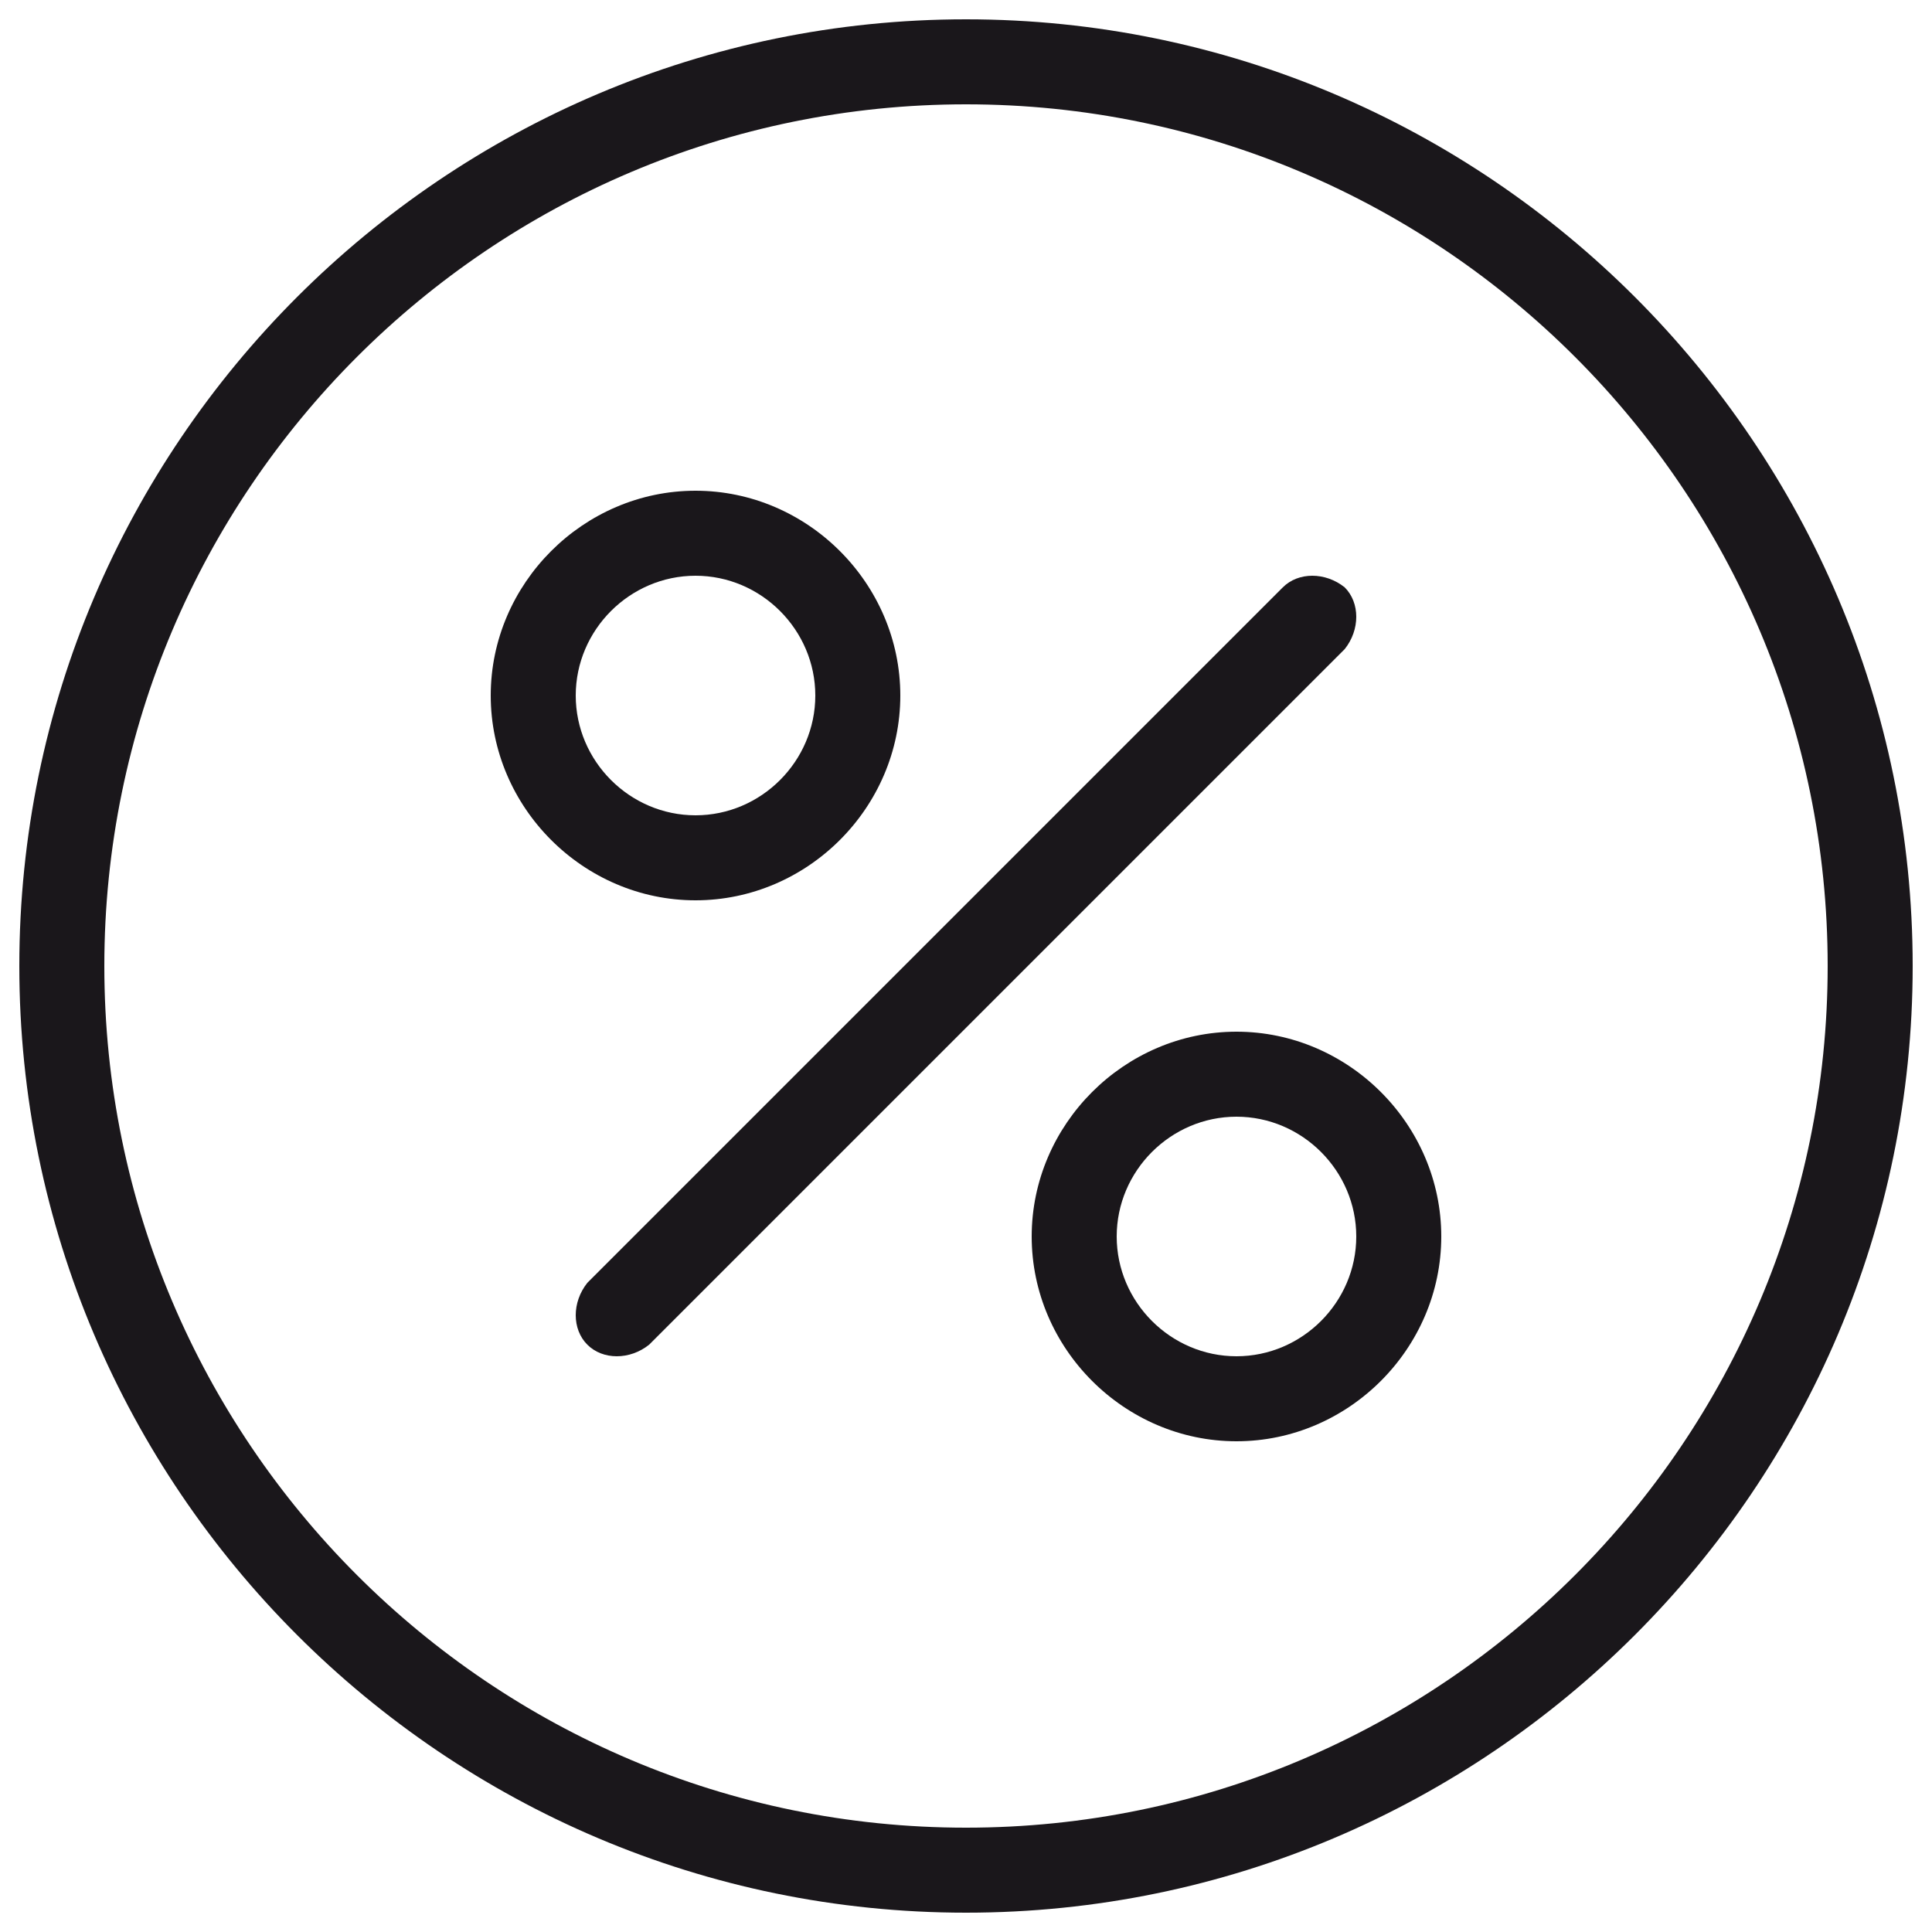
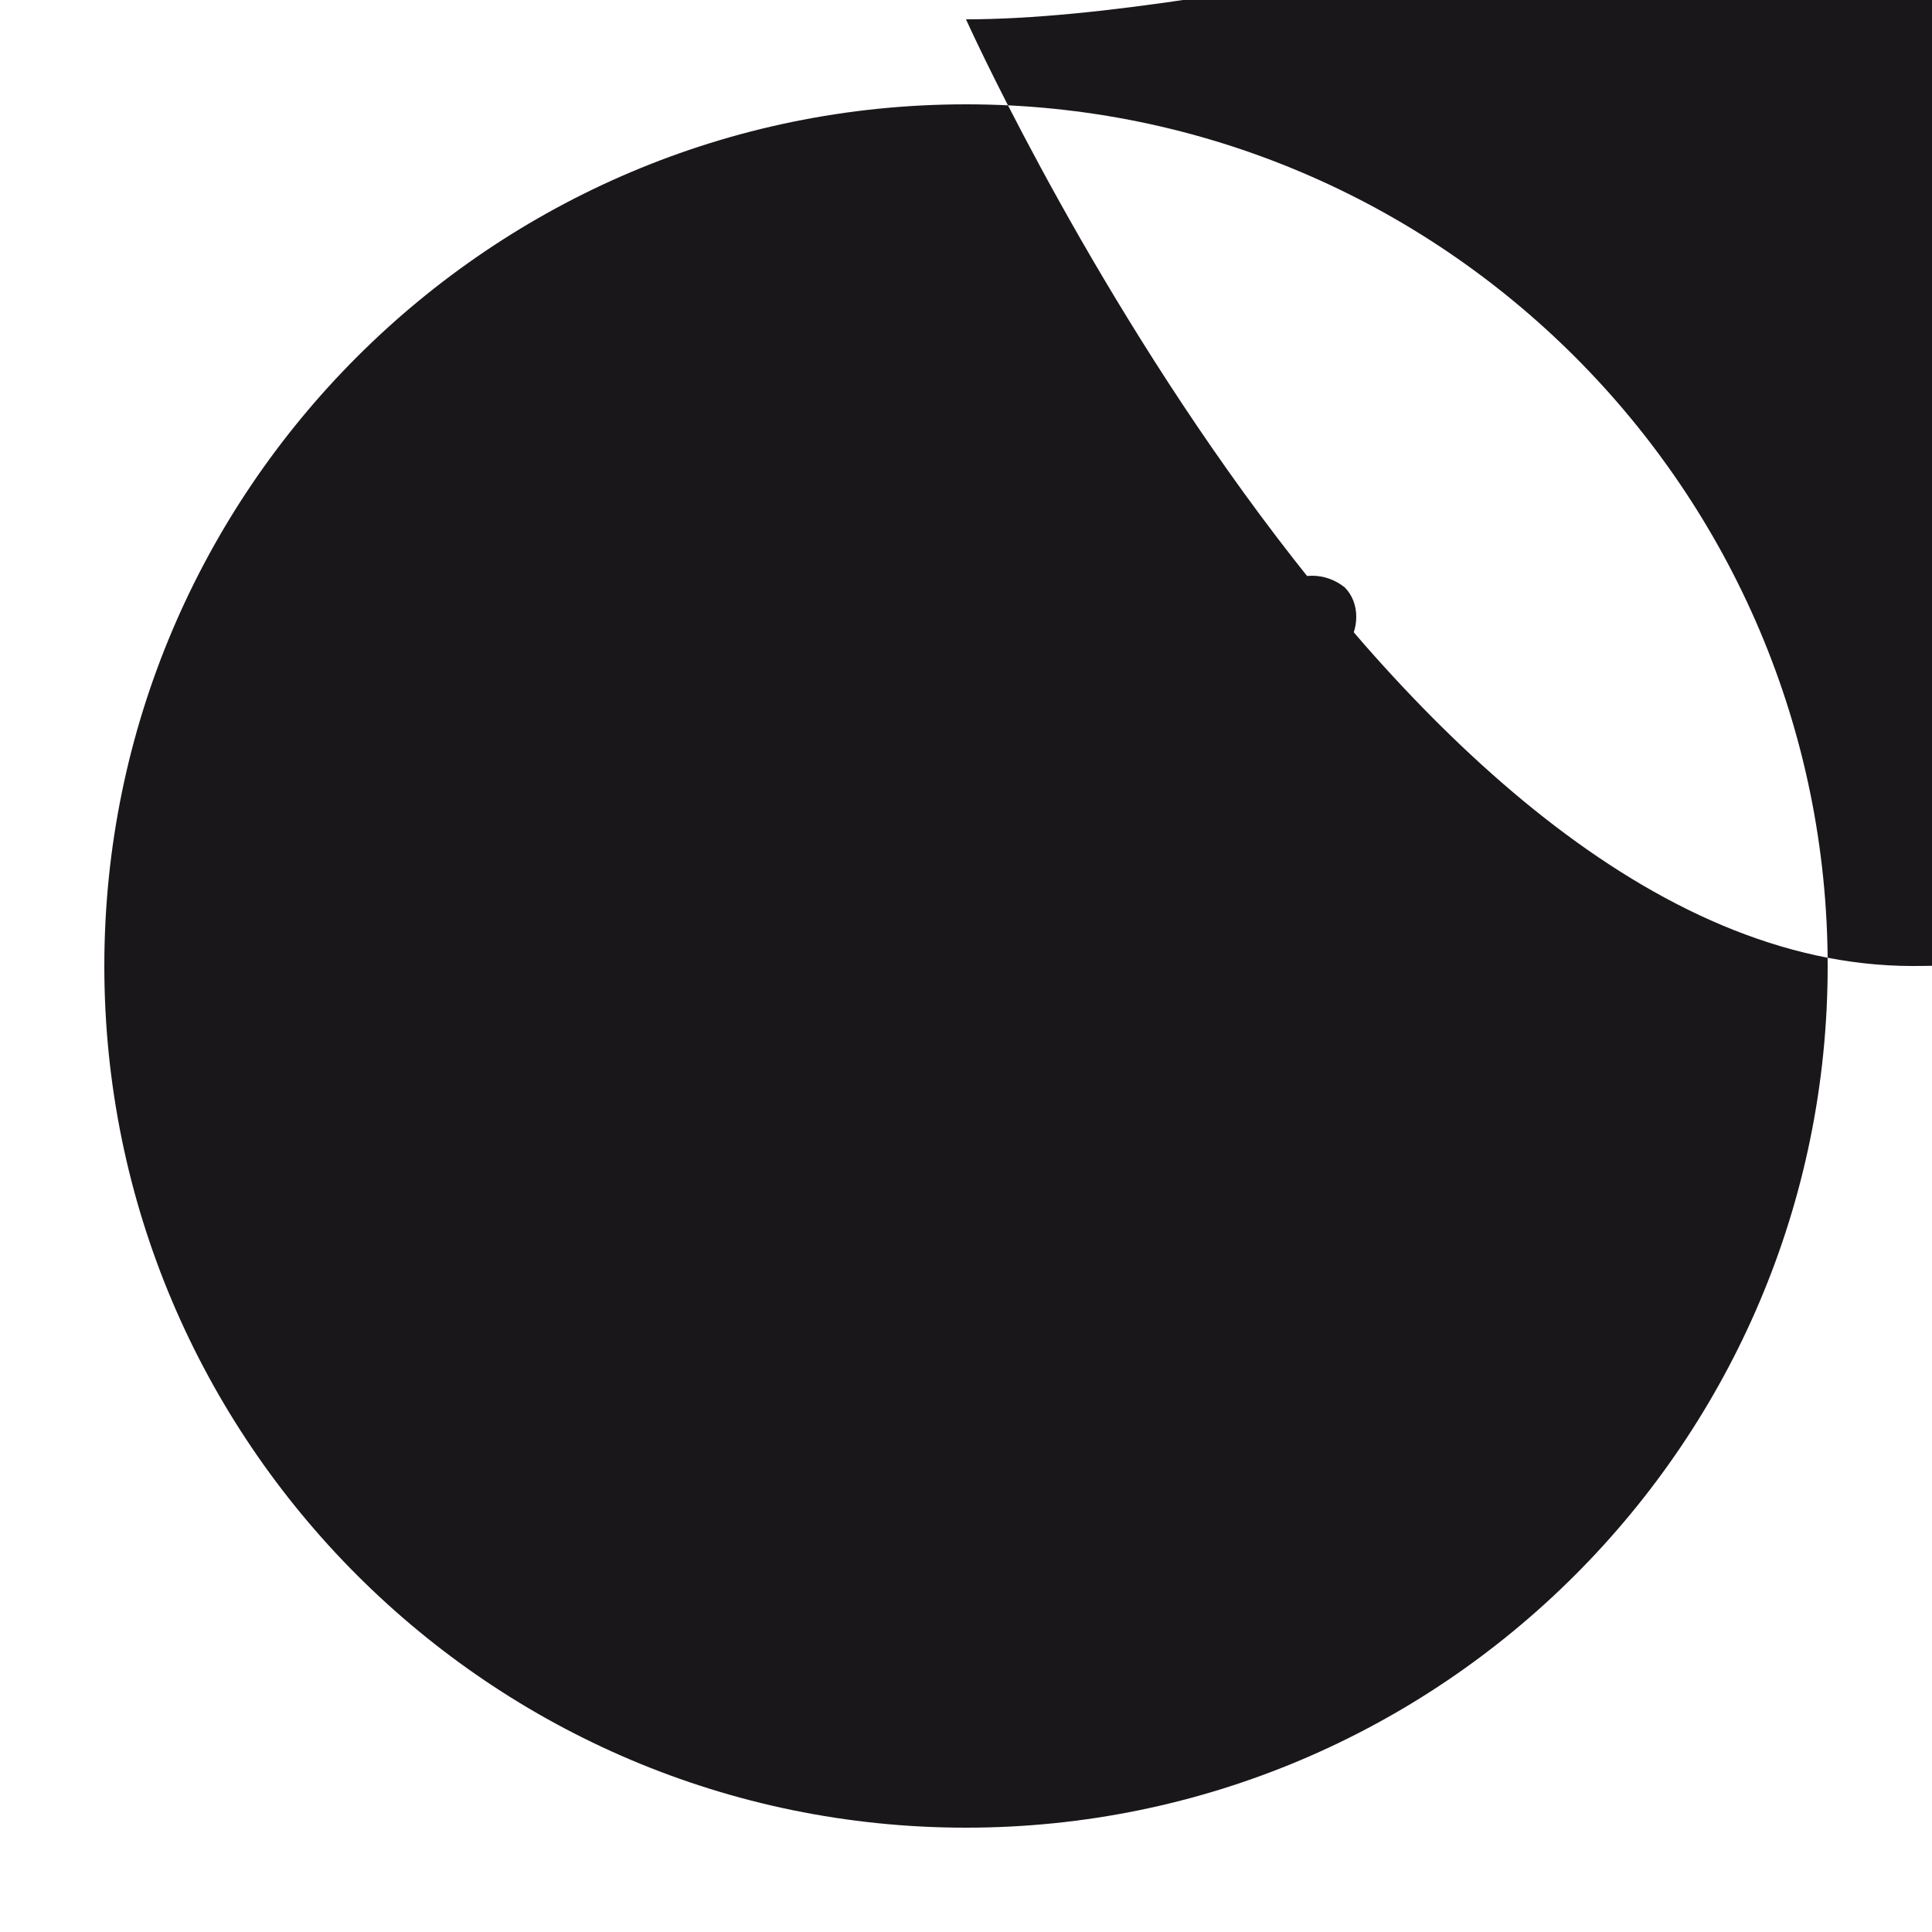
<svg xmlns="http://www.w3.org/2000/svg" version="1.1" id="Capa_1" x="0px" y="0px" viewBox="0 0 50 50" style="enable-background:new 0 0 50 50;" xml:space="preserve">
  <style type="text/css">
	.st0{fill:#1A171B;}
</style>
  <g>
-     <path class="st0" d="M25,0.5C11.5,0.5,0.5,11.5,0.5,25s11,24.5,24.5,24.5s24.5-11,24.5-24.5S38.5,0.5,25,0.5z M47.3,25   c0,12.3-10,22.3-22.3,22.3S2.7,37.3,2.7,25S12.7,2.7,25,2.7C37.3,2.7,47.3,12.7,47.3,25z" />
+     <path class="st0" d="M25,0.5s11,24.5,24.5,24.5s24.5-11,24.5-24.5S38.5,0.5,25,0.5z M47.3,25   c0,12.3-10,22.3-22.3,22.3S2.7,37.3,2.7,25S12.7,2.7,25,2.7C37.3,2.7,47.3,12.7,47.3,25z" />
  </g>
  <path class="st0" d="M15.2,34.8L15.2,34.8c-0.4-0.4-0.4-1.1,0-1.6l18-18c0.4-0.4,1.1-0.4,1.6,0v0c0.4,0.4,0.4,1.1,0,1.6l-18,18  C16.3,35.2,15.6,35.2,15.2,34.8z" />
-   <path class="st0" d="M18,12.7c-2.9,0-5.3,2.4-5.3,5.3c0,2.9,2.4,5.3,5.3,5.3s5.3-2.4,5.3-5.3C23.3,15.1,20.9,12.7,18,12.7z M18,21.1  c-1.7,0-3.1-1.4-3.1-3.1c0-1.7,1.4-3.1,3.1-3.1c1.7,0,3.1,1.4,3.1,3.1C21.1,19.7,19.7,21.1,18,21.1z" />
  <path class="st0" d="M32,26.7c-2.9,0-5.3,2.4-5.3,5.3c0,2.9,2.4,5.3,5.3,5.3s5.3-2.4,5.3-5.3C37.3,29.1,34.9,26.7,32,26.7z M32,35.1  c-1.7,0-3.1-1.4-3.1-3.1c0-1.7,1.4-3.1,3.1-3.1c1.7,0,3.1,1.4,3.1,3.1C35.1,33.7,33.7,35.1,32,35.1z" />
</svg>